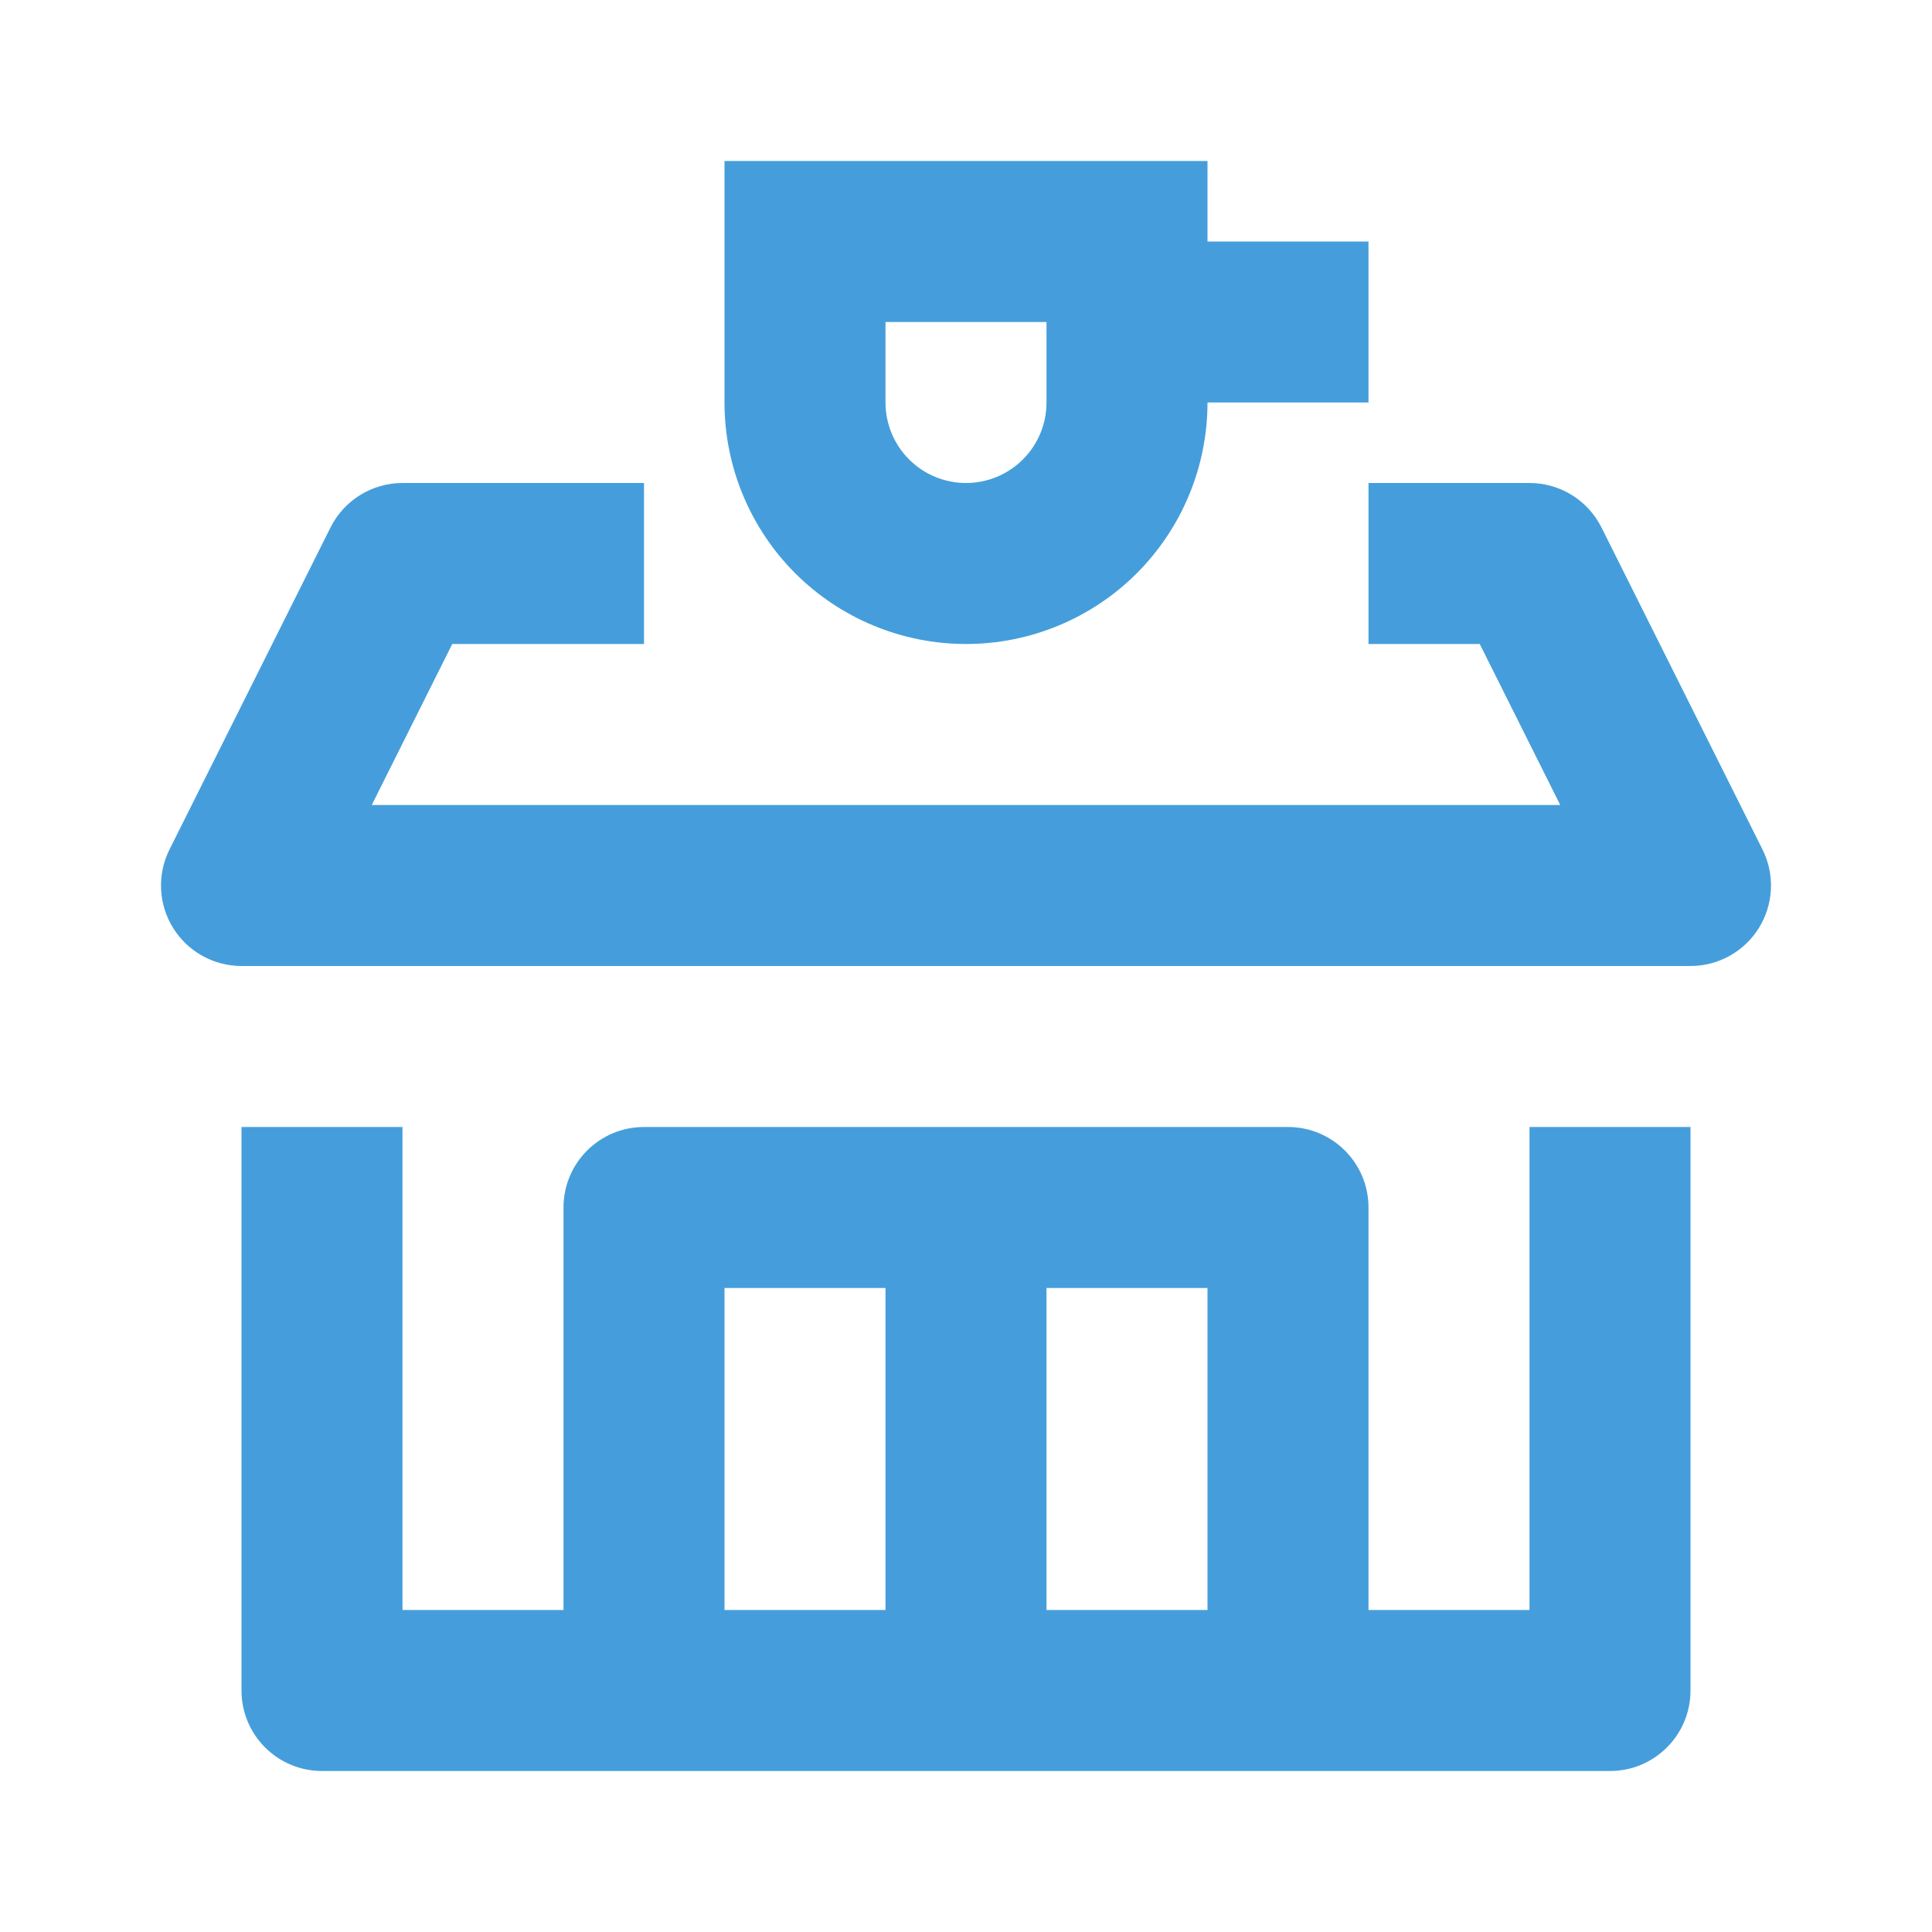
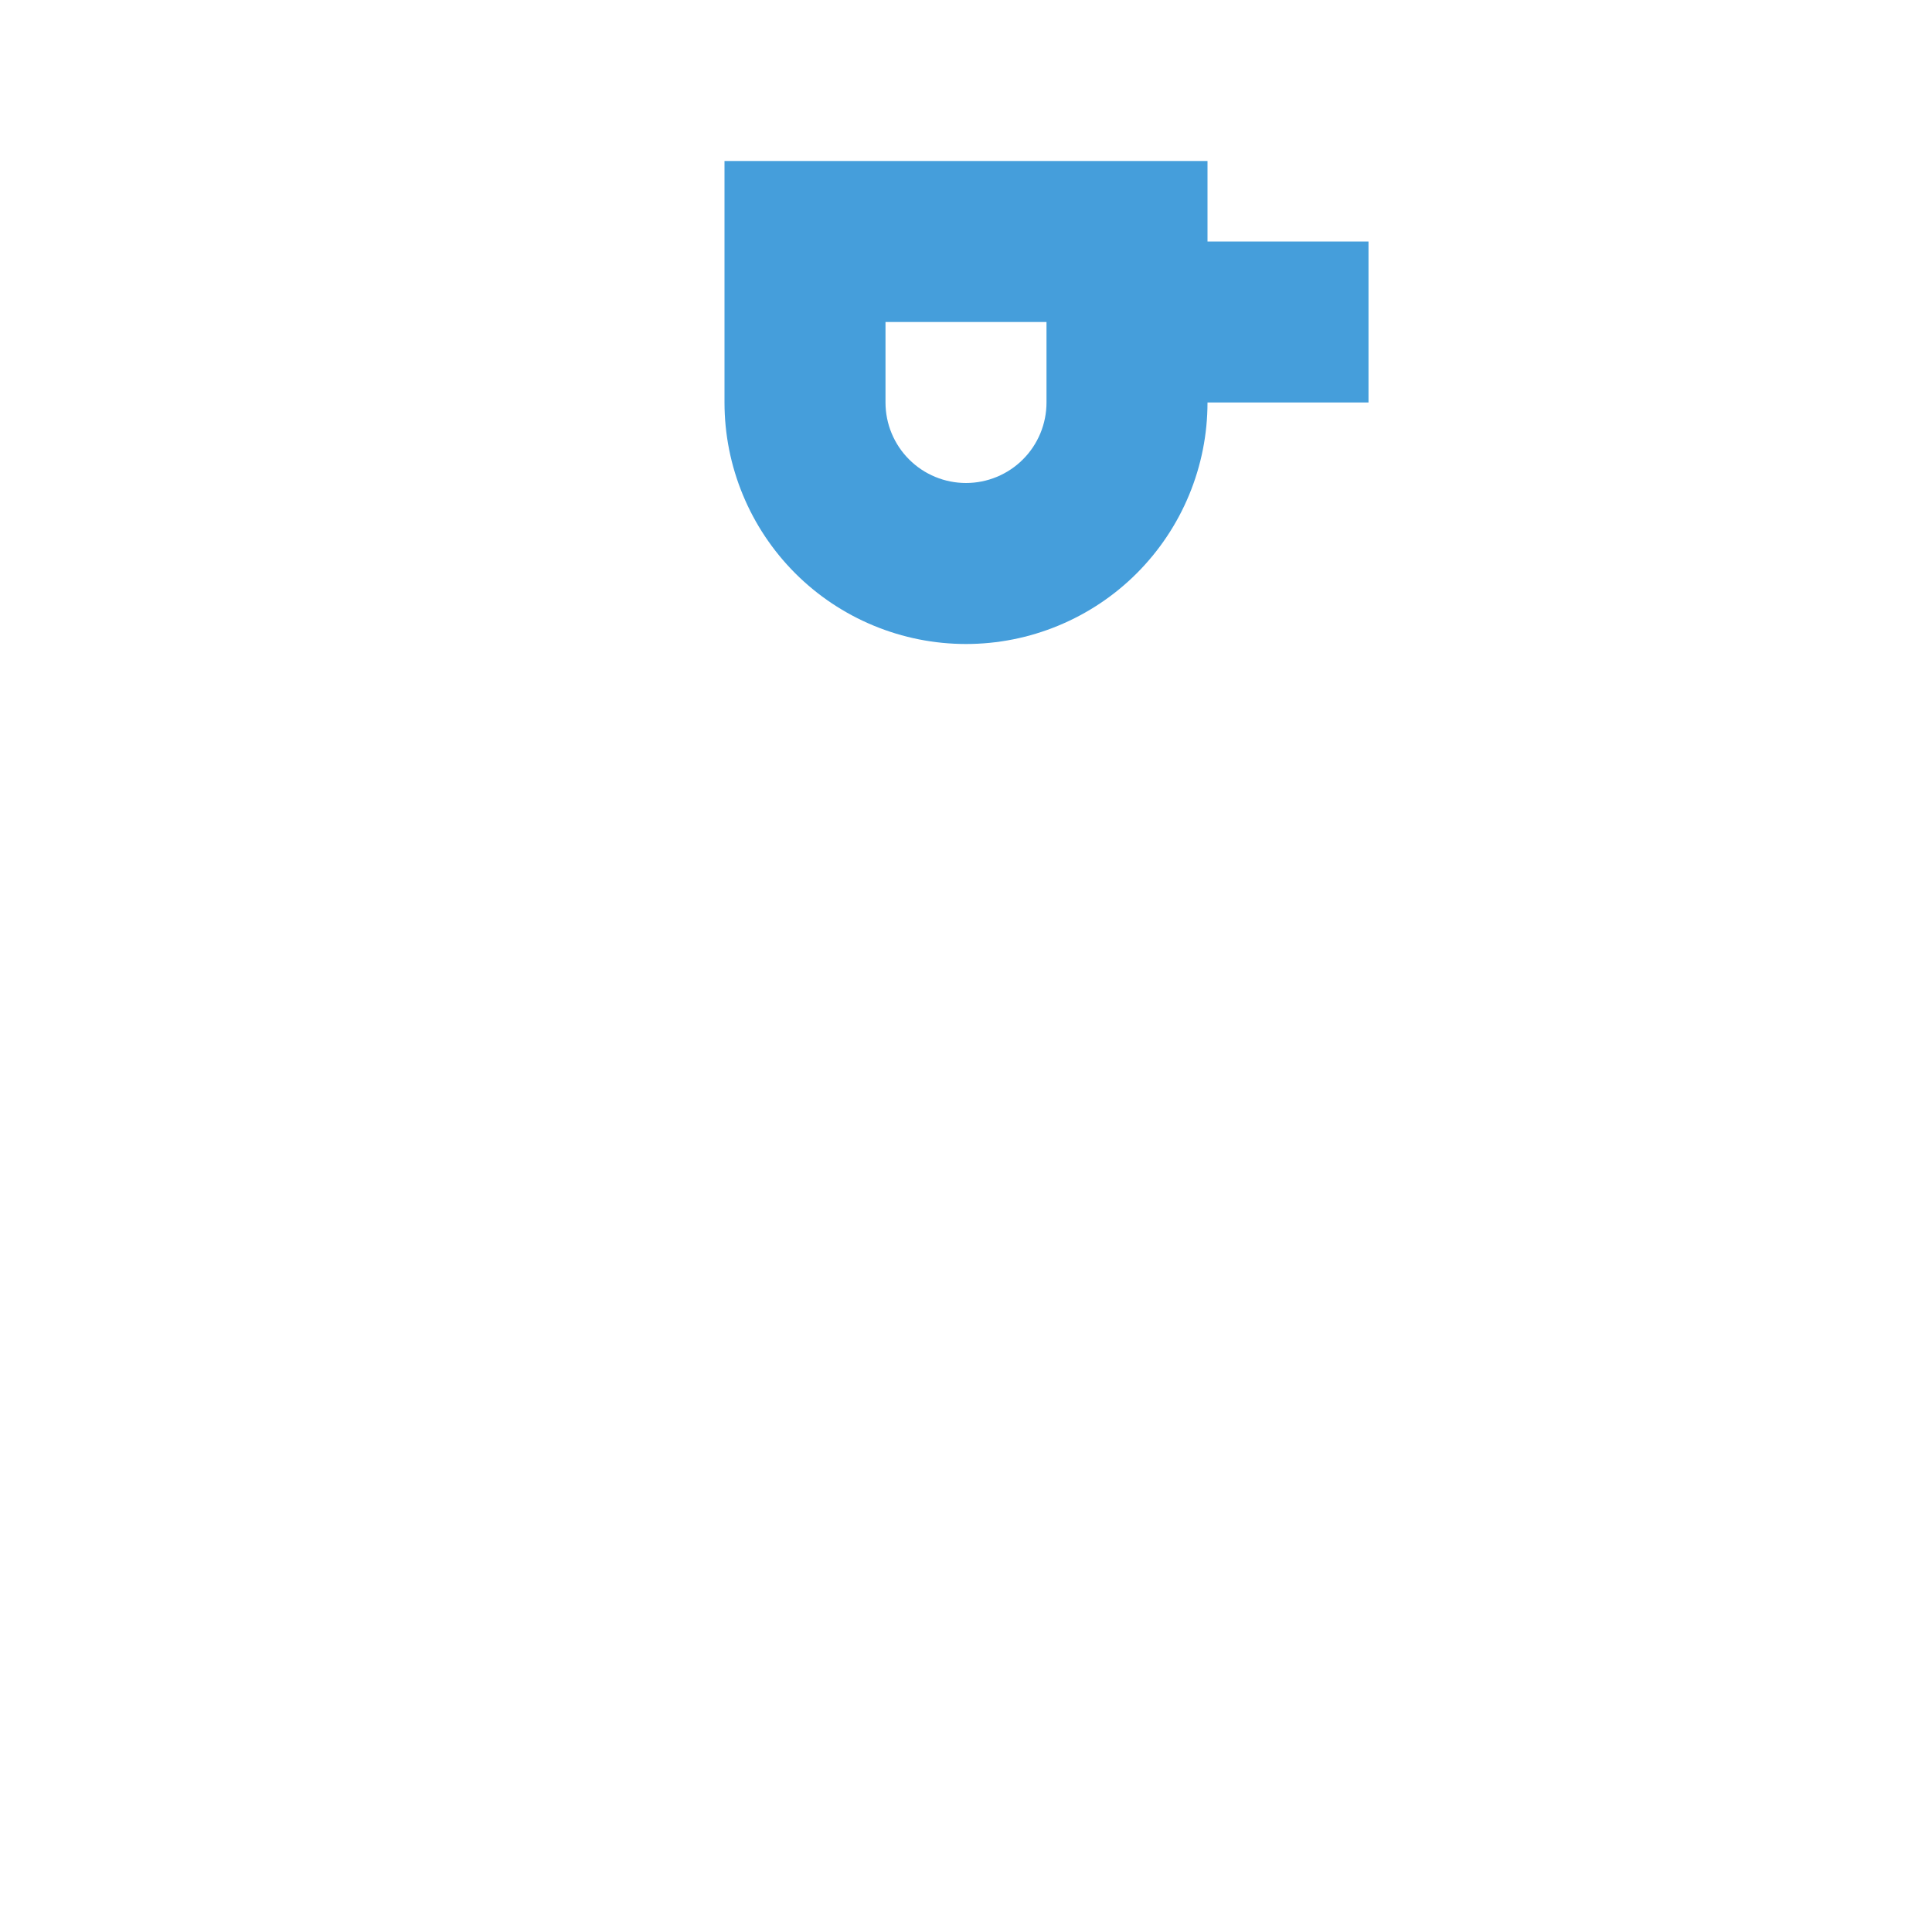
<svg xmlns="http://www.w3.org/2000/svg" width="48" height="48" viewBox="0 0 48 48" fill="none">
-   <path fill-rule="evenodd" clip-rule="evenodd" d="M8.211 13.106C8.55 12.428 9.242 12 10 12H16V16H11.236L9.236 20H38.764L36.764 16H34V12H38C38.758 12 39.45 12.428 39.789 13.106L43.789 21.106C44.099 21.726 44.066 22.462 43.701 23.052C43.337 23.641 42.693 24 42 24H6C5.307 24 4.663 23.641 4.299 23.052C3.934 22.462 3.901 21.726 4.211 21.106L8.211 13.106Z" fill="#459EDB" />
-   <path fill-rule="evenodd" clip-rule="evenodd" d="M6 42V28H10V40H14L14 30C14 28.895 14.895 28 16 28H32C33.105 28 34 28.895 34 30L34 40H38V28H42V42C42 43.105 41.105 44 40 44H8C6.895 44 6 43.105 6 42ZM22 40H18L18 32H22V40ZM26 40H30L30 32H26V40Z" fill="#459EDB" />
  <path fill-rule="evenodd" clip-rule="evenodd" d="M18 4H30V6H34V10H30C30 10.788 29.845 11.568 29.543 12.296C29.242 13.024 28.8 13.685 28.243 14.243C27.686 14.8 27.024 15.242 26.296 15.543C25.568 15.845 24.788 16 24 16C23.212 16 22.432 15.845 21.704 15.543C20.976 15.242 20.314 14.8 19.757 14.243C19.2 13.685 18.758 13.024 18.457 12.296C18.155 11.568 18 10.788 18 10V4ZM26 8H22V10C22 10.263 22.052 10.523 22.152 10.765C22.253 11.008 22.4 11.229 22.586 11.414C22.771 11.6 22.992 11.747 23.235 11.848C23.477 11.948 23.737 12 24 12C24.263 12 24.523 11.948 24.765 11.848C25.008 11.747 25.229 11.6 25.414 11.414C25.6 11.229 25.747 11.008 25.848 10.765C25.948 10.523 26 10.263 26 10V8Z" fill="#459EDB" />
</svg>